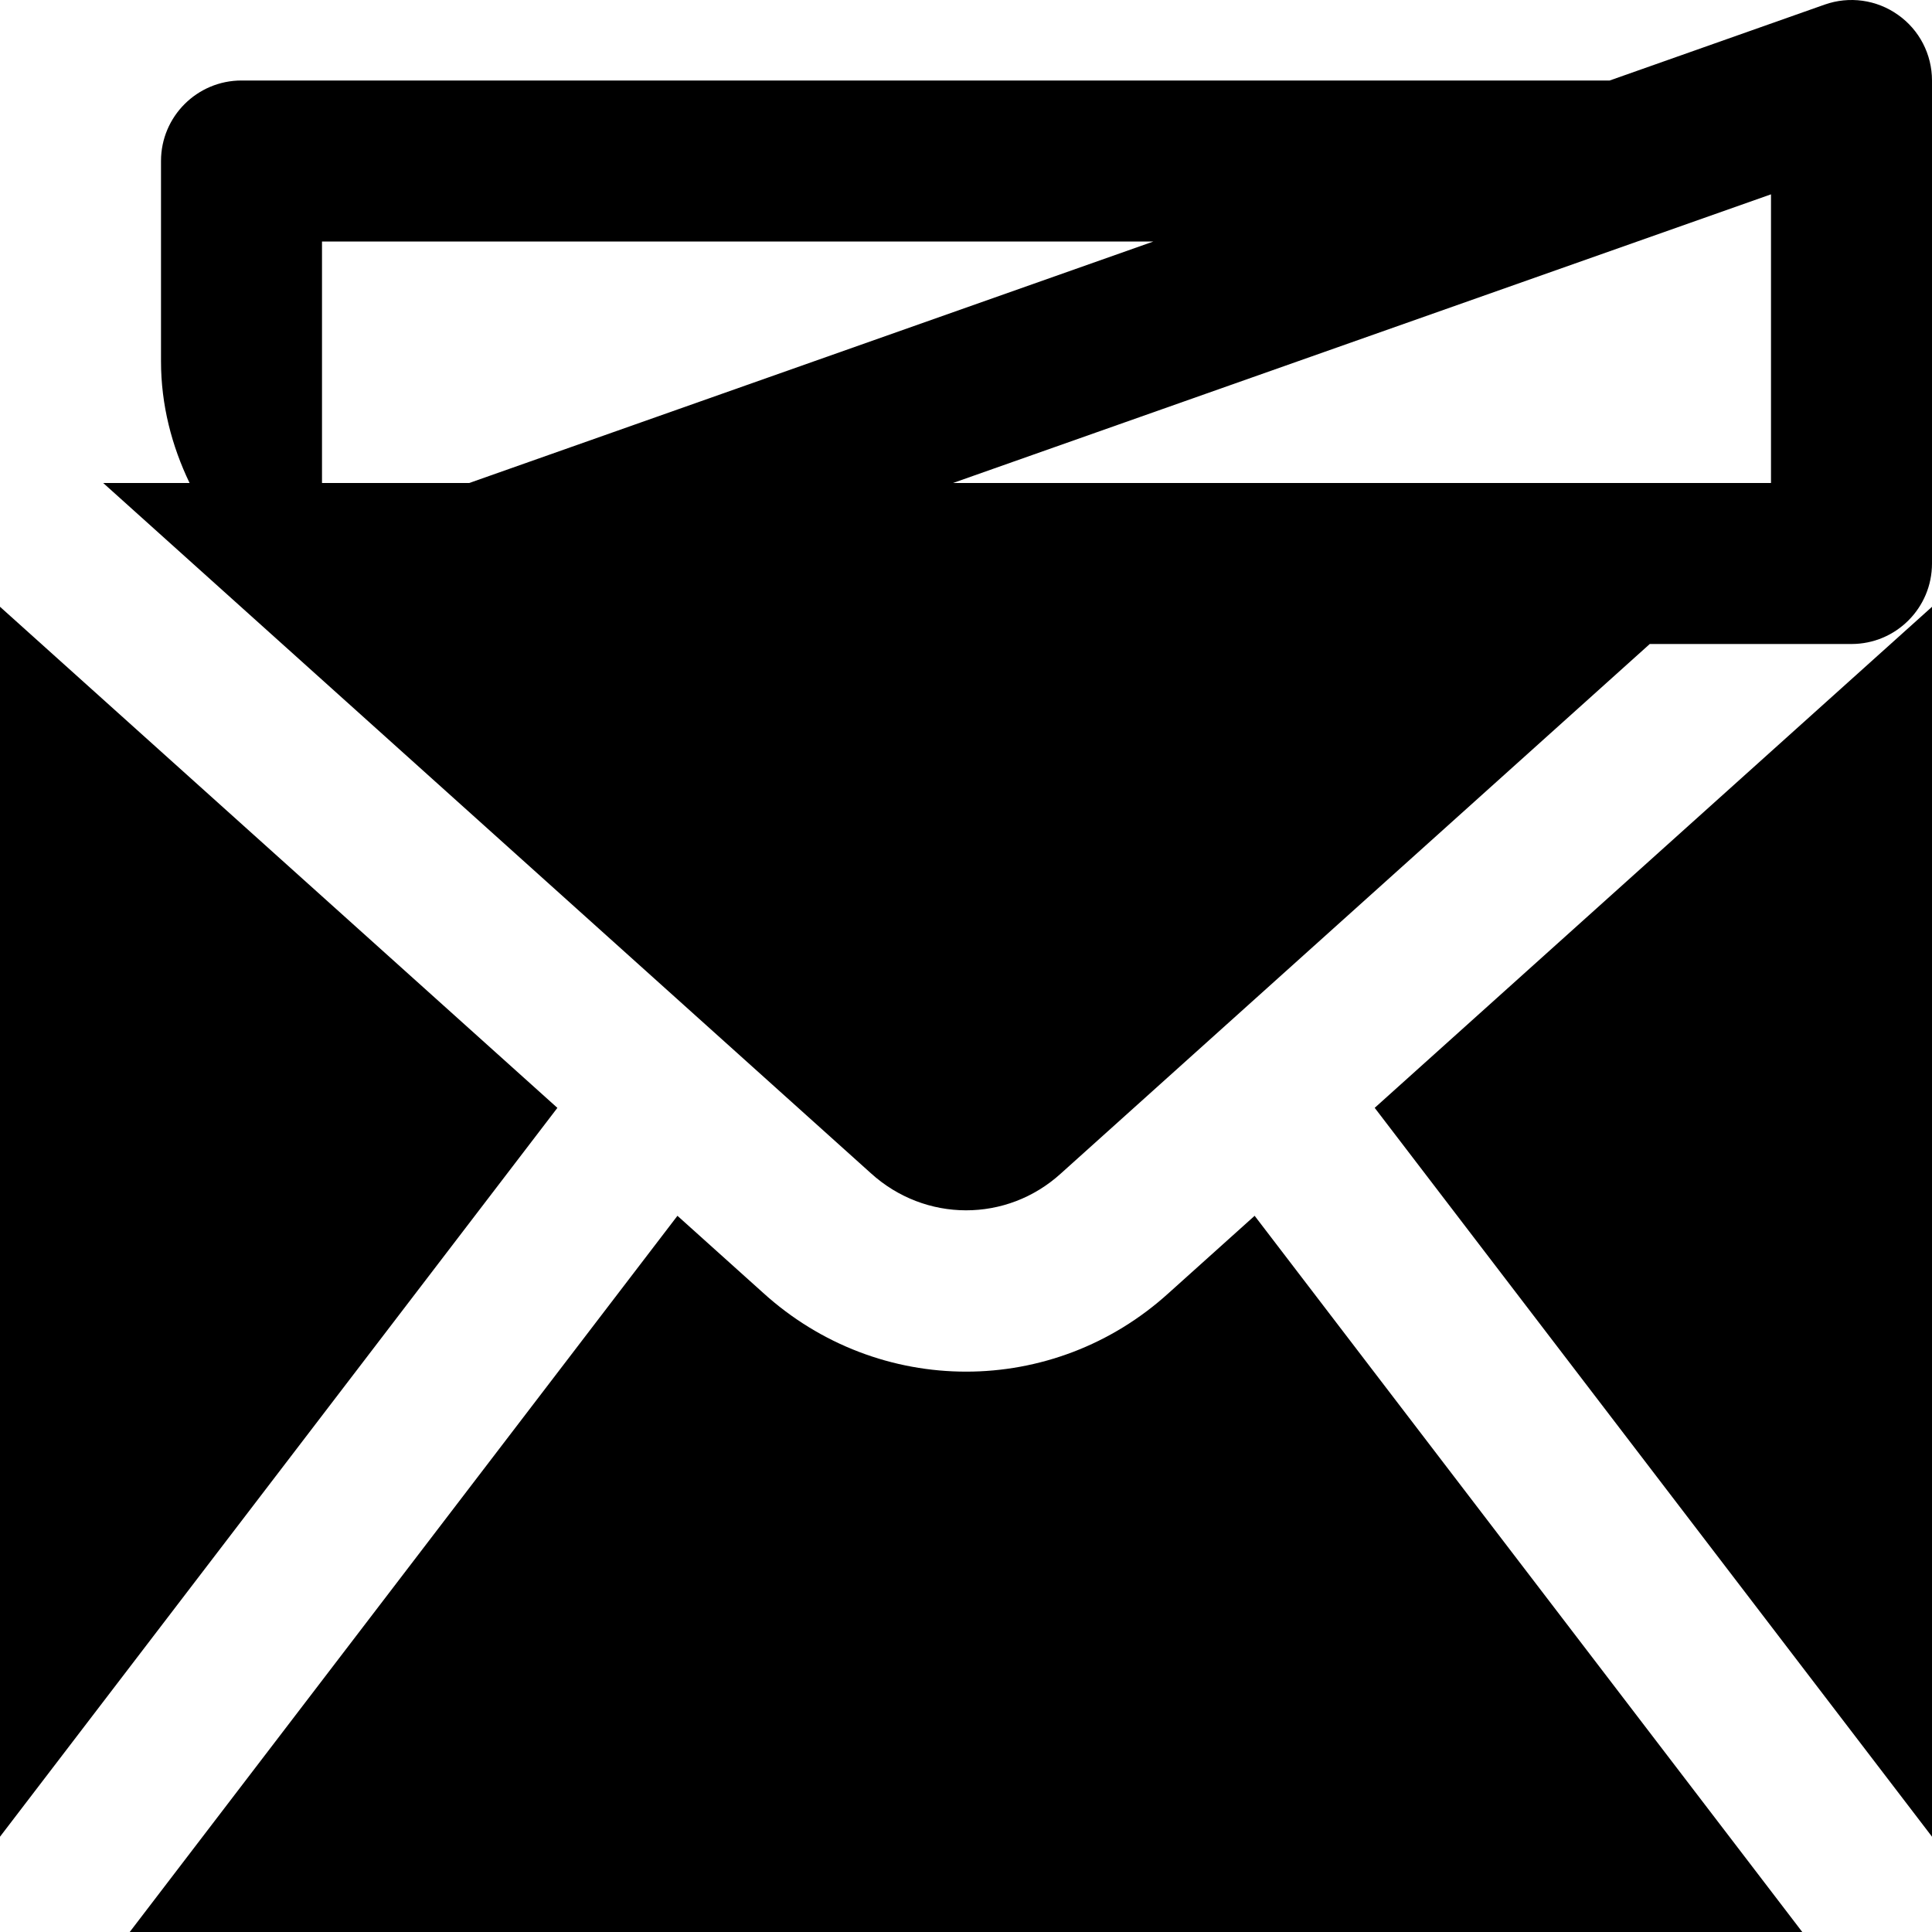
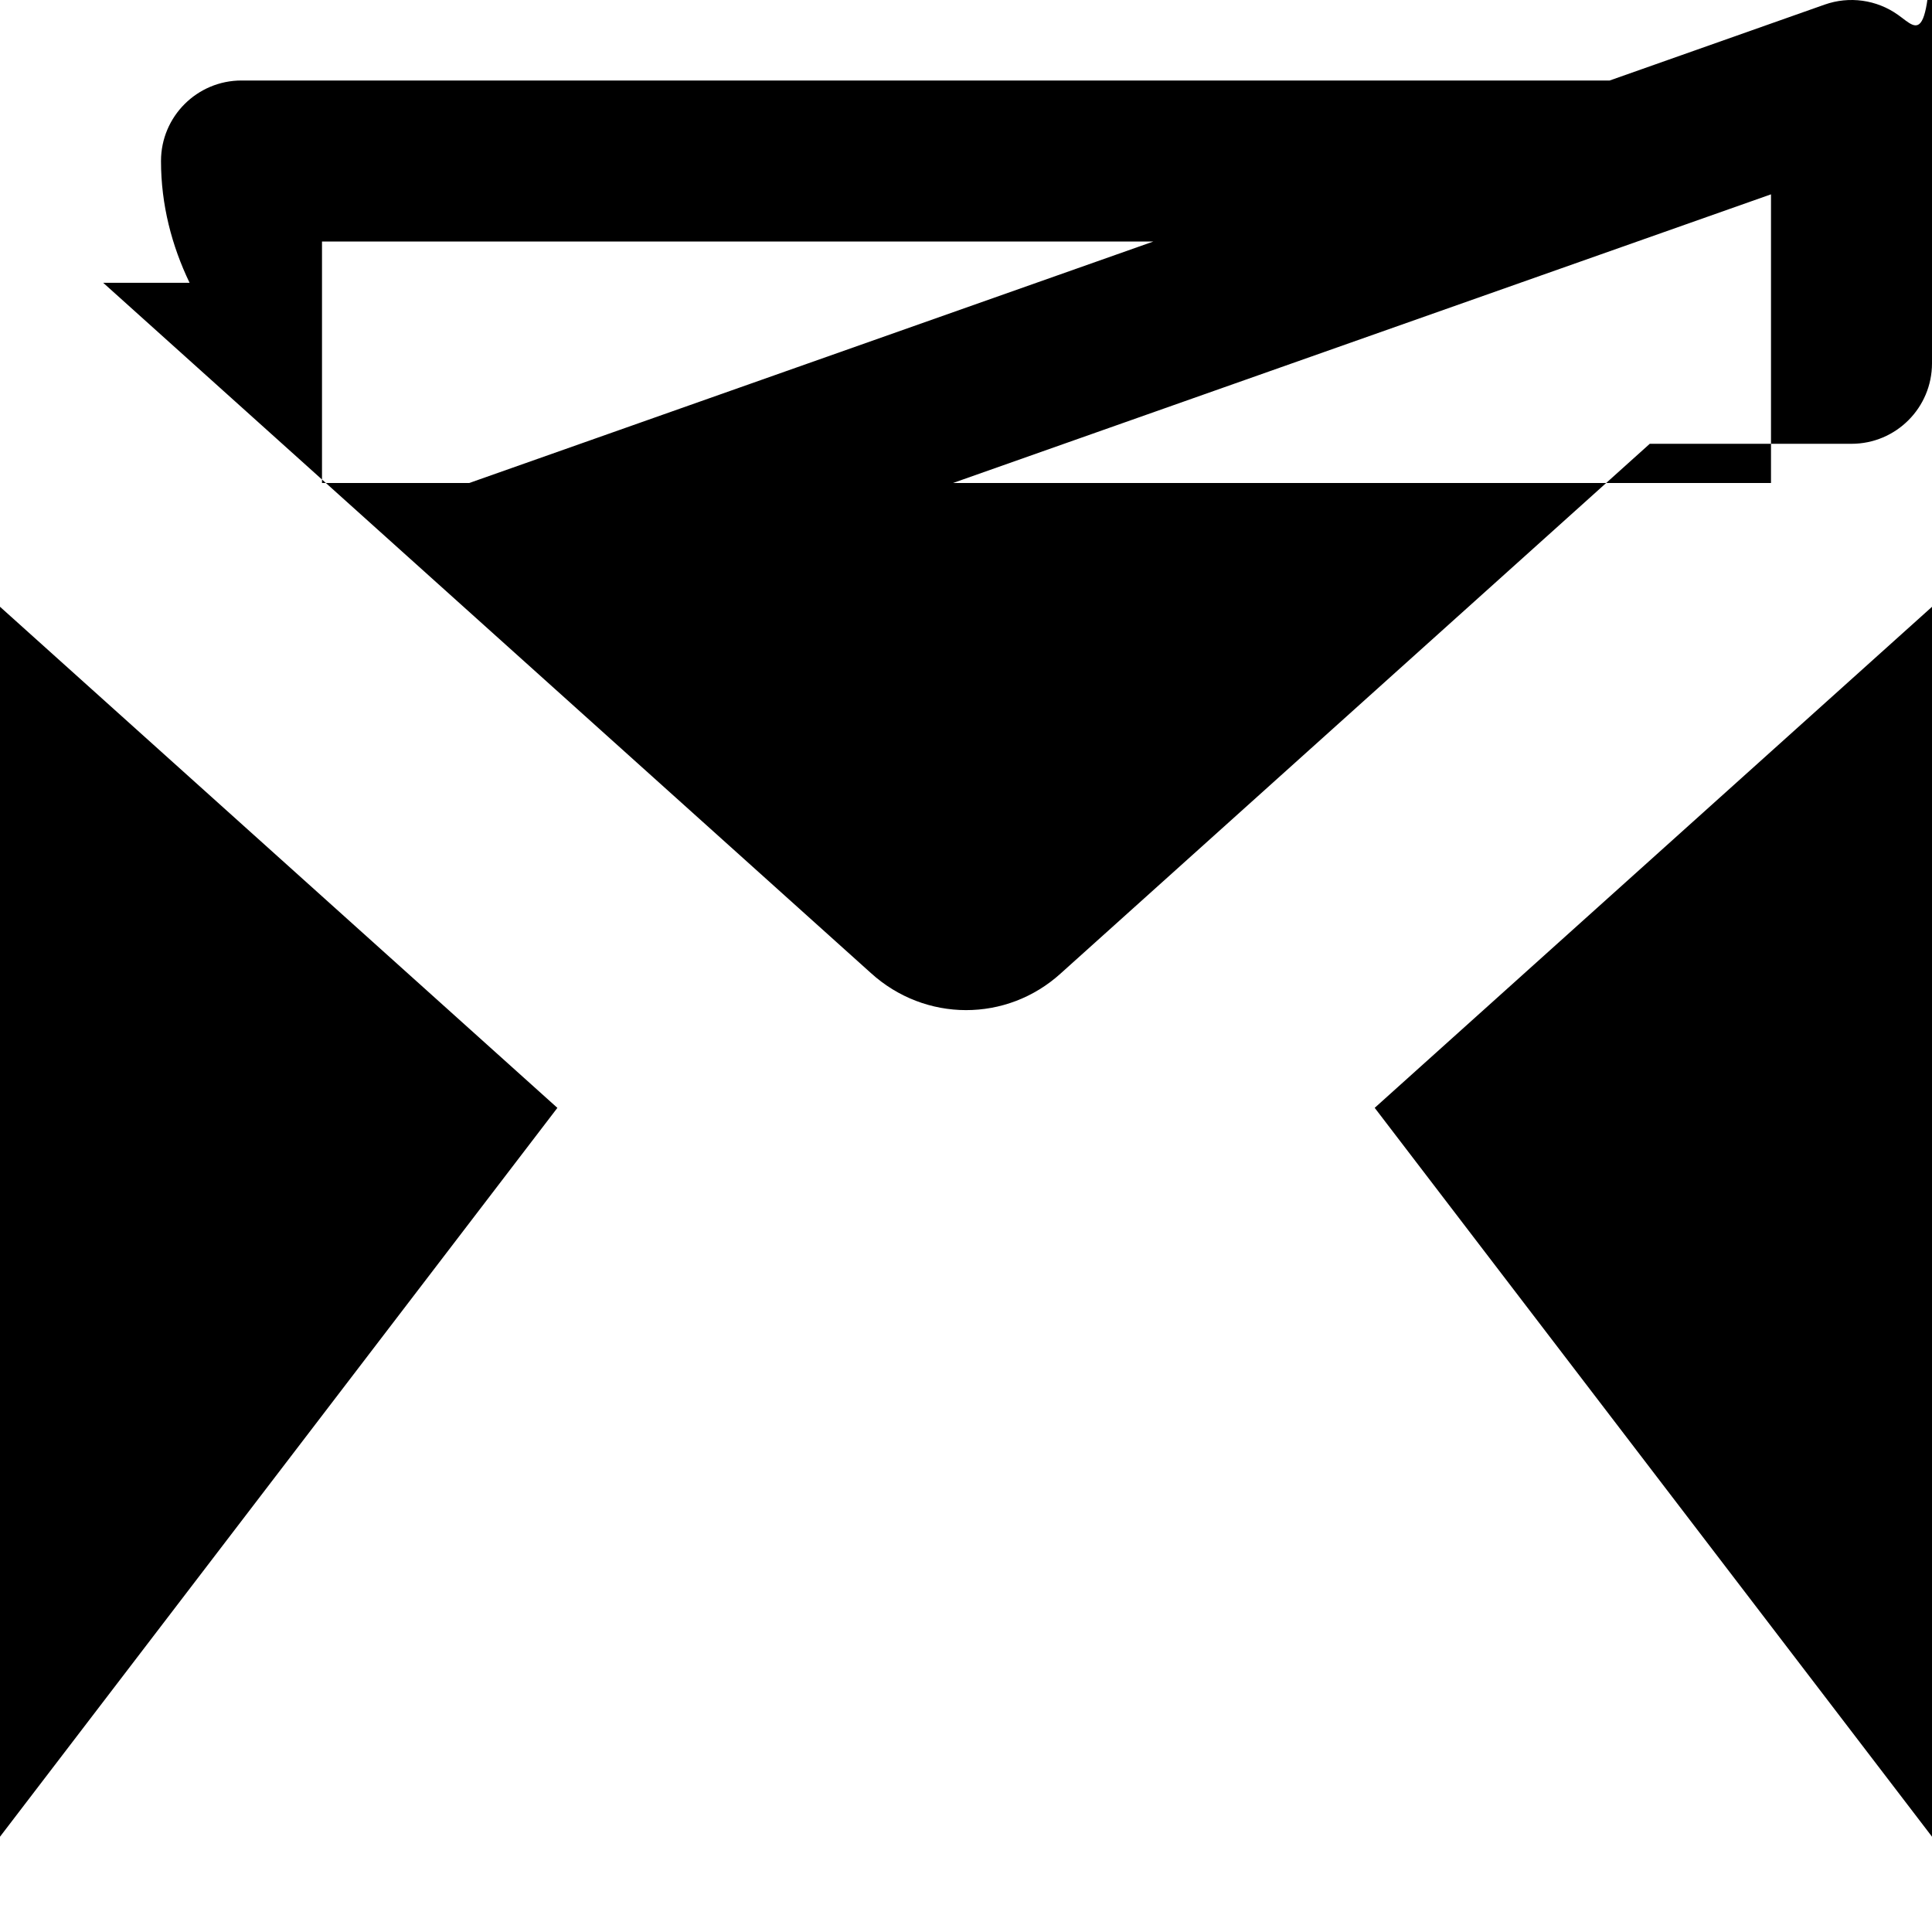
<svg xmlns="http://www.w3.org/2000/svg" fill="#000000" height="800px" width="800px" version="1.1" id="Layer_1" viewBox="0 0 512.001 512.001" xml:space="preserve">
  <g>
    <g>
      <g>
        <polygon points="512,486.74 512,160.809 364.31,293.588    " />
        <polygon points="0,160.799 0,486.751 147.712,293.599    " />
-         <path d="M309.75,342.636c-15.296,13.909-34.496,20.864-53.717,20.864c-19.243,0-38.507-6.976-53.867-20.949l-22.635-20.352     L34.379,512.001h443.243L332.491,322.198L309.75,342.636z" />
-         <path d="M502.977,3.926c-5.653-4.011-12.885-5.013-19.413-2.709l-56.981,20.117H64c-11.776,0-21.333,9.557-21.333,21.333v53.056     c0,11.605,2.859,22.464,7.573,32.277H27.35l203.435,182.912c14.379,13.077,36.011,13.12,50.347,0.085l156.075-140.331h53.461     c11.797,0,21.333-9.557,21.333-21.333v-128C512,14.401,508.651,7.916,502.977,3.926z M169.686,112.001l-45.333,16H85.334v-64     h220.331L169.686,112.001z M469.334,128.001H252.544L469.334,51.5V128.001z" />
+         <path d="M502.977,3.926c-5.653-4.011-12.885-5.013-19.413-2.709l-56.981,20.117H64c-11.776,0-21.333,9.557-21.333,21.333c0,11.605,2.859,22.464,7.573,32.277H27.35l203.435,182.912c14.379,13.077,36.011,13.12,50.347,0.085l156.075-140.331h53.461     c11.797,0,21.333-9.557,21.333-21.333v-128C512,14.401,508.651,7.916,502.977,3.926z M169.686,112.001l-45.333,16H85.334v-64     h220.331L169.686,112.001z M469.334,128.001H252.544L469.334,51.5V128.001z" />
      </g>
    </g>
  </g>
</svg>